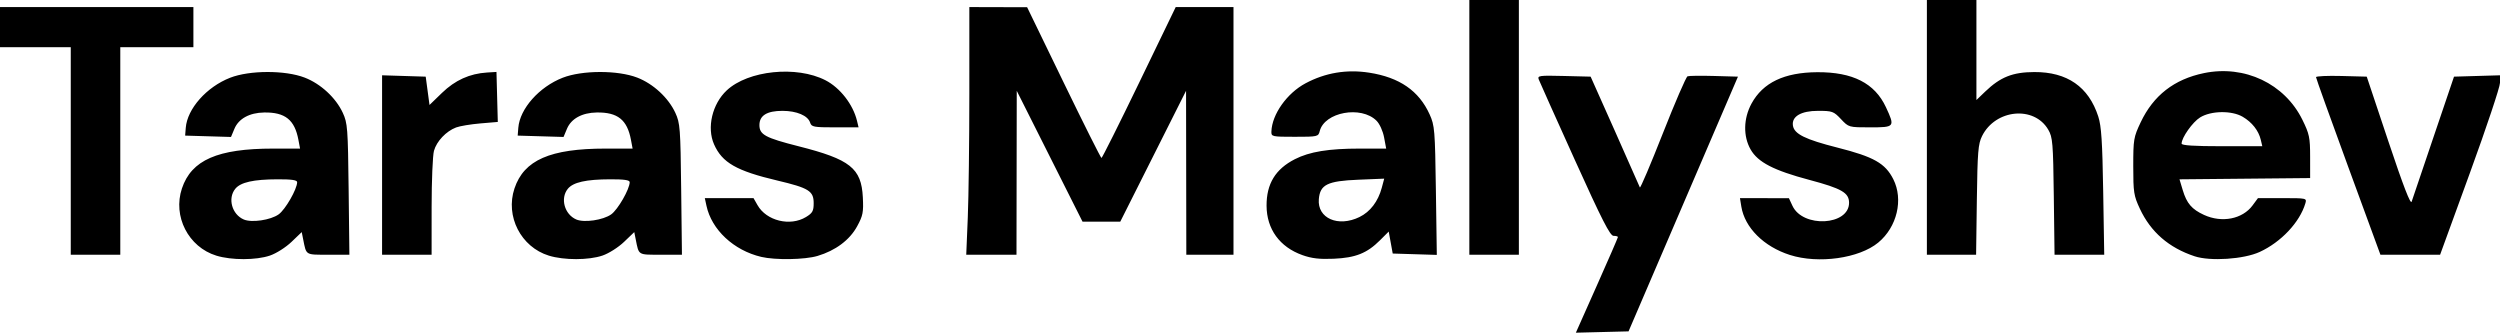
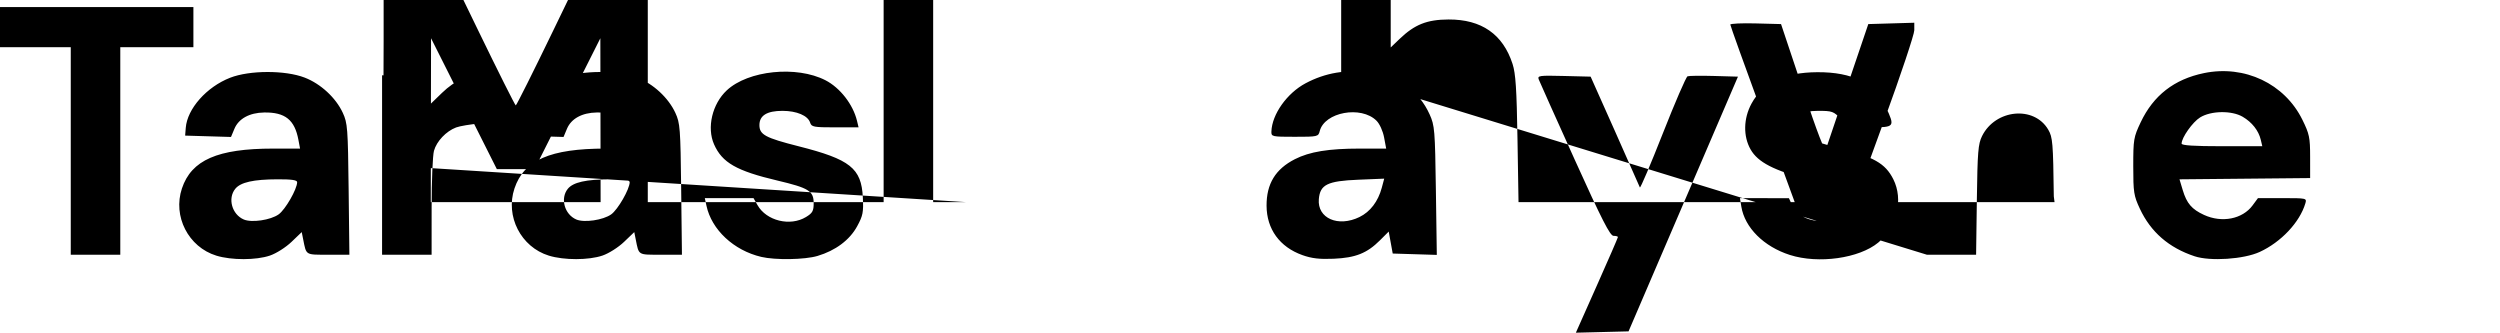
<svg xmlns="http://www.w3.org/2000/svg" xmlns:ns1="http://sodipodi.sourceforge.net/DTD/sodipodi-0.dtd" xmlns:ns2="http://www.inkscape.org/namespaces/inkscape" version="1.1" id="svg1" width="1060" height="141.064" viewBox="0 0 1060 141.064" ns1:docname="Screen Shot 2025-10-08 at 17.51.50.png">
  <defs id="defs1" />
  <ns1:namedview id="namedview1" pagecolor="#ffffff" bordercolor="#000000" borderopacity="0.25" ns2:showpageshadow="2" ns2:pageopacity="0.0" ns2:pagecheckerboard="0" ns2:deskcolor="#d1d1d1" />
  <g ns2:groupmode="layer" ns2:label="Image" id="g1" transform="translate(8.405,205.565)">
-     <path style="fill:#000000" d="m 668.675,-84.525 c 4.906,-11.013 8.92,-20.253 8.92,-20.532 0,-0.279 -0.836,-0.508 -1.859,-0.508 -1.472,0 -4.894,-6.714 -16.44,-32.25 -8.02,-17.738 -14.887,-33.053 -15.261,-34.034 -0.632,-1.657 0.128,-1.764 10.653,-1.5 l 11.333,0.284 10.263,23 c 5.645,12.65 10.419,23.436 10.61,23.969 0.191,0.533 4.565,-9.753 9.72,-22.857 5.155,-13.104 9.878,-24.019 10.495,-24.256 0.617,-0.237 5.678,-0.301 11.248,-0.143 l 10.126,0.287 -23.194,54 -23.194,54 -11.17,0.282 -11.17,0.282 z M 83.324,-97.171 C 71.462,-100.818 64.781,-113.864 68.733,-125.666 c 4.032,-12.042 15.142,-16.899 38.657,-16.899 h 11.428 l -0.697,-3.715 c -1.595,-8.502 -5.63,-11.725 -14.509,-11.591 -6.229,0.094 -10.828,2.611 -12.624,6.909 l -1.45,3.469 -9.722,-0.286 -9.722,-0.286 0.263,-3.314 c 0.641,-8.086 8.837,-17.331 18.819,-21.224 8.249,-3.218 23.334,-3.248 31.593,-0.063 6.804,2.624 13.218,8.551 16.173,14.945 2.01,4.349 2.173,6.487 2.473,32.406 l 0.321,27.75 h -9.003 c -9.779,0 -9.219,0.346 -10.598,-6.545 l -0.609,-3.045 -4.34,4.159 c -2.429,2.327 -6.456,4.88 -9.144,5.795 -5.865,1.998 -16.271,2.012 -22.717,0.031 z M 109.746,-114.673 c 2.83,-2.015 7.816,-10.692 7.839,-13.642 0.007,-0.902 -2.289,-1.243 -8.24,-1.226 -10.291,0.03 -15.744,1.253 -18,4.038 -3.288,4.059 -1.406,10.847 3.607,13.004 3.348,1.441 11.375,0.261 14.794,-2.174 z m 114.579,17.502 c -11.862,-3.647 -18.543,-16.693 -14.592,-28.495 4.032,-12.042 15.142,-16.899 38.657,-16.899 h 11.428 l -0.697,-3.715 c -1.595,-8.502 -5.63,-11.725 -14.509,-11.591 -6.229,0.094 -10.828,2.611 -12.624,6.909 l -1.45,3.469 -9.722,-0.286 -9.722,-0.286 0.263,-3.314 c 0.641,-8.086 8.837,-17.331 18.819,-21.224 8.249,-3.218 23.334,-3.248 31.593,-0.063 6.804,2.624 13.218,8.551 16.173,14.945 2.01,4.349 2.173,6.487 2.473,32.406 l 0.321,27.75 h -9.003 c -9.779,0 -9.219,0.346 -10.598,-6.545 l -0.609,-3.045 -4.34,4.159 c -2.429,2.327 -6.456,4.88 -9.144,5.795 -5.865,1.998 -16.271,2.012 -22.717,0.031 z M 250.746,-114.673 c 2.83,-2.015 7.816,-10.692 7.839,-13.642 0.007,-0.902 -2.289,-1.243 -8.24,-1.226 -10.291,0.03 -15.744,1.253 -18,4.038 -3.288,4.059 -1.406,10.847 3.607,13.004 3.348,1.441 11.375,0.261 14.794,-2.174 z m 63.595,18.022 c -11.643,-2.744 -21.015,-11.494 -23.205,-21.664 l -0.7,-3.25 10.329,0.006 10.329,0.006 1.692,2.973 c 3.789,6.659 13.847,9.117 20.558,5.026 2.772,-1.69 3.25,-2.555 3.25,-5.881 0,-5.151 -2.056,-6.43 -15.399,-9.583 -17.321,-4.093 -23.395,-7.565 -26.835,-15.342 -3.142,-7.103 -0.779,-17.144 5.389,-22.897 9.082,-8.471 29.592,-10.569 41.844,-4.279 6.211,3.188 11.712,10.269 13.379,17.222 l 0.659,2.75 h -9.952 c -9.091,0 -10.007,-0.174 -10.59,-2.011 -0.942,-2.969 -5.689,-4.989 -11.724,-4.989 -6.583,0 -9.772,1.969 -9.772,6.034 0,4.056 2.489,5.405 16.557,8.971 21.948,5.564 26.667,9.309 27.291,21.662 0.32,6.338 0.039,7.77 -2.411,12.272 -3.171,5.826 -9.165,10.309 -16.823,12.584 -5.4,1.604 -17.859,1.808 -23.868,0.392 z m 229.45,-0.753 c -9.619,-3.429 -15.133,-11.04 -15.174,-20.944 -0.039,-9.282 3.765,-15.525 12.018,-19.727 6.232,-3.173 14.306,-4.49 27.514,-4.49 h 11.187 l -0.886,-4.742 c -0.505,-2.701 -1.888,-5.744 -3.213,-7.07 -6.507,-6.507 -22.052,-3.662 -24.077,4.407 -0.587,2.339 -0.877,2.405 -10.585,2.405 -9.706,0 -9.979,-0.062 -9.905,-2.25 0.246,-7.276 6.595,-16.23 14.494,-20.44 8.386,-4.47 17.432,-5.979 26.959,-4.498 12.869,2.001 21.099,7.679 25.634,17.688 2.139,4.721 2.288,6.522 2.657,32.289 l 0.391,27.289 -9.348,-0.289 -9.348,-0.289 -0.849,-4.659 -0.849,-4.659 -3.692,3.692 c -5.484,5.484 -10.363,7.431 -19.625,7.832 -5.998,0.26 -9.327,-0.127 -13.304,-1.545 z m 24.238,-16.147 c 4.55,-2.222 7.882,-6.598 9.435,-12.391 l 1.039,-3.877 -10.983,0.453 c -13.121,0.541 -16.221,2.068 -16.742,8.248 -0.684,8.11 8.177,11.998 17.25,7.567 z m 182.475,16.089 c -11.076,-3.544 -19.139,-11.582 -20.59,-20.528 l -0.58,-3.576 10.381,0.022 10.381,0.022 1.5,3.228 c 4.389,9.447 24,8.392 24,-1.291 0,-4.245 -3.145,-6.063 -16.75,-9.681 -15.206,-4.043 -21.88,-7.491 -24.984,-12.904 -3.208,-5.596 -3.065,-13.158 0.37,-19.469 4.843,-8.899 13.9,-13.226 27.864,-13.313 15.039,-0.093 24.393,4.666 29.119,14.815 3.916,8.409 3.789,8.571 -6.686,8.571 -9.067,0 -9.067,-4e-5 -12.368,-3.5 -3.109,-3.296 -3.676,-3.5 -9.744,-3.5 -7.176,0 -11.207,2.368 -10.628,6.242 0.534,3.576 5.176,5.87 18.937,9.358 15.363,3.895 20.215,6.642 23.62,13.375 4.362,8.624 1.598,20.283 -6.371,26.875 -8.108,6.707 -25.364,9.126 -37.47,5.253 z m 171.591,0.551 c -10.918,-3.616 -18.59,-10.281 -23.199,-20.154 -2.579,-5.524 -2.801,-6.951 -2.801,-18 0,-11.388 0.161,-12.339 3.151,-18.651 5.401,-11.399 14.206,-18.242 26.828,-20.85 17.244,-3.563 34.196,4.472 41.733,19.78 2.963,6.018 3.274,7.506 3.281,15.685 l 0.007,9.036 -27.697,0.266 -27.697,0.266 1.378,4.579 c 1.696,5.634 3.838,8.131 9.017,10.509 7.586,3.484 16.297,1.78 20.59,-4.027 l 2.286,-3.092 h 10.379 c 10.296,0 10.374,0.018 9.708,2.25 -2.39,8.013 -10.268,16.388 -19.344,20.567 -6.739,3.103 -20.945,4.048 -27.62,1.837 z m 28.063,-49.404 c -0.922,-3.879 -3.71,-7.421 -7.666,-9.737 -4.658,-2.727 -13.414,-2.593 -18.058,0.277 -3.181,1.966 -7.84,8.56 -7.84,11.096 0,0.775 5.204,1.114 17.108,1.114 h 17.108 z m -928.563,4.75 v -44 h -15 -15 v -8.5 -8.5 h 41 41 v 8.5 8.5 h -15.5 -15.5 v 44 44 h -10.5 -10.5 z m 132,5.962 v -38.038 l 9.25,0.288 9.25,0.288 0.805,6.004 0.805,6.004 5.287,-5.121 c 5.565,-5.39 11.744,-8.182 19.121,-8.64 l 3.983,-0.247 0.282,10.601 0.282,10.601 -7.405,0.626 c -4.073,0.344 -8.7,1.115 -10.282,1.713 -4.224,1.596 -8.252,5.85 -9.378,9.903 -0.543,1.956 -0.991,12.669 -0.994,23.807 l -0.006,20.25 h -10.5 -10.5 z m 248.34,22.288 c 0.359,-8.662 0.655,-32.288 0.657,-52.5 l 0.003,-36.75 12.25,0.033 12.25,0.033 15.5,31.944 c 8.525,17.569 15.737,31.954 16.026,31.967 0.29,0.013 7.49,-14.377 16,-31.976 l 15.474,-31.998 12.25,-0.002 12.25,-0.002 v 52.5 52.5 h -10 -10 l -0.054,-34.75 -0.054,-34.75 -13.95,27.75 -13.95,27.75 h -7.993 -7.993 l -13.95,-27.75 -13.95,-27.75 -0.054,34.75 -0.054,34.75 H 411.938 401.281 Z m 212.66,-38.25 v -54 h 10.5 10.5 v 54 54 h -10.5 -10.5 z m 194,0 v -54 h 10.5 10.5 v 21.203 21.203 l 3.75,-3.597 c 6.4,-6.139 11.61,-8.213 20.75,-8.259 13.987,-0.071 23.076,6.24 27.169,18.864 1.308,4.036 1.739,10.611 2.086,31.836 l 0.437,26.75 H 873.254 862.721 L 862.408,-122.315 c -0.288,-22.748 -0.478,-25.033 -2.347,-28.25 -5.981,-10.291 -22.408,-8.715 -28.075,2.694 -1.658,3.338 -1.93,6.665 -2.207,27.056 l -0.317,23.25 h -10.434 -10.434 z m 178.645,16.75 c -7.511,-20.488 -13.654,-37.603 -13.651,-38.034 0.003,-0.431 4.843,-0.656 10.756,-0.5 l 10.75,0.284 9.191,27.5 c 6.332,18.946 9.396,26.878 9.852,25.5 0.364,-1.1 4.553,-13.475 9.309,-27.5 l 8.648,-25.5 9.75,-0.286 9.75,-0.286 v 3.184 c 0,1.751 -5.713,18.867 -12.696,38.036 l -12.696,34.852 h -12.653 -12.653 z" id="path1" />
+     <path style="fill:#000000" d="m 668.675,-84.525 c 4.906,-11.013 8.92,-20.253 8.92,-20.532 0,-0.279 -0.836,-0.508 -1.859,-0.508 -1.472,0 -4.894,-6.714 -16.44,-32.25 -8.02,-17.738 -14.887,-33.053 -15.261,-34.034 -0.632,-1.657 0.128,-1.764 10.653,-1.5 l 11.333,0.284 10.263,23 c 5.645,12.65 10.419,23.436 10.61,23.969 0.191,0.533 4.565,-9.753 9.72,-22.857 5.155,-13.104 9.878,-24.019 10.495,-24.256 0.617,-0.237 5.678,-0.301 11.248,-0.143 l 10.126,0.287 -23.194,54 -23.194,54 -11.17,0.282 -11.17,0.282 z M 83.324,-97.171 C 71.462,-100.818 64.781,-113.864 68.733,-125.666 c 4.032,-12.042 15.142,-16.899 38.657,-16.899 h 11.428 l -0.697,-3.715 c -1.595,-8.502 -5.63,-11.725 -14.509,-11.591 -6.229,0.094 -10.828,2.611 -12.624,6.909 l -1.45,3.469 -9.722,-0.286 -9.722,-0.286 0.263,-3.314 c 0.641,-8.086 8.837,-17.331 18.819,-21.224 8.249,-3.218 23.334,-3.248 31.593,-0.063 6.804,2.624 13.218,8.551 16.173,14.945 2.01,4.349 2.173,6.487 2.473,32.406 l 0.321,27.75 h -9.003 c -9.779,0 -9.219,0.346 -10.598,-6.545 l -0.609,-3.045 -4.34,4.159 c -2.429,2.327 -6.456,4.88 -9.144,5.795 -5.865,1.998 -16.271,2.012 -22.717,0.031 z M 109.746,-114.673 c 2.83,-2.015 7.816,-10.692 7.839,-13.642 0.007,-0.902 -2.289,-1.243 -8.24,-1.226 -10.291,0.03 -15.744,1.253 -18,4.038 -3.288,4.059 -1.406,10.847 3.607,13.004 3.348,1.441 11.375,0.261 14.794,-2.174 z m 114.579,17.502 c -11.862,-3.647 -18.543,-16.693 -14.592,-28.495 4.032,-12.042 15.142,-16.899 38.657,-16.899 h 11.428 l -0.697,-3.715 c -1.595,-8.502 -5.63,-11.725 -14.509,-11.591 -6.229,0.094 -10.828,2.611 -12.624,6.909 l -1.45,3.469 -9.722,-0.286 -9.722,-0.286 0.263,-3.314 c 0.641,-8.086 8.837,-17.331 18.819,-21.224 8.249,-3.218 23.334,-3.248 31.593,-0.063 6.804,2.624 13.218,8.551 16.173,14.945 2.01,4.349 2.173,6.487 2.473,32.406 l 0.321,27.75 h -9.003 c -9.779,0 -9.219,0.346 -10.598,-6.545 l -0.609,-3.045 -4.34,4.159 c -2.429,2.327 -6.456,4.88 -9.144,5.795 -5.865,1.998 -16.271,2.012 -22.717,0.031 z M 250.746,-114.673 c 2.83,-2.015 7.816,-10.692 7.839,-13.642 0.007,-0.902 -2.289,-1.243 -8.24,-1.226 -10.291,0.03 -15.744,1.253 -18,4.038 -3.288,4.059 -1.406,10.847 3.607,13.004 3.348,1.441 11.375,0.261 14.794,-2.174 z m 63.595,18.022 c -11.643,-2.744 -21.015,-11.494 -23.205,-21.664 l -0.7,-3.25 10.329,0.006 10.329,0.006 1.692,2.973 c 3.789,6.659 13.847,9.117 20.558,5.026 2.772,-1.69 3.25,-2.555 3.25,-5.881 0,-5.151 -2.056,-6.43 -15.399,-9.583 -17.321,-4.093 -23.395,-7.565 -26.835,-15.342 -3.142,-7.103 -0.779,-17.144 5.389,-22.897 9.082,-8.471 29.592,-10.569 41.844,-4.279 6.211,3.188 11.712,10.269 13.379,17.222 l 0.659,2.75 h -9.952 c -9.091,0 -10.007,-0.174 -10.59,-2.011 -0.942,-2.969 -5.689,-4.989 -11.724,-4.989 -6.583,0 -9.772,1.969 -9.772,6.034 0,4.056 2.489,5.405 16.557,8.971 21.948,5.564 26.667,9.309 27.291,21.662 0.32,6.338 0.039,7.77 -2.411,12.272 -3.171,5.826 -9.165,10.309 -16.823,12.584 -5.4,1.604 -17.859,1.808 -23.868,0.392 z m 229.45,-0.753 c -9.619,-3.429 -15.133,-11.04 -15.174,-20.944 -0.039,-9.282 3.765,-15.525 12.018,-19.727 6.232,-3.173 14.306,-4.49 27.514,-4.49 h 11.187 l -0.886,-4.742 c -0.505,-2.701 -1.888,-5.744 -3.213,-7.07 -6.507,-6.507 -22.052,-3.662 -24.077,4.407 -0.587,2.339 -0.877,2.405 -10.585,2.405 -9.706,0 -9.979,-0.062 -9.905,-2.25 0.246,-7.276 6.595,-16.23 14.494,-20.44 8.386,-4.47 17.432,-5.979 26.959,-4.498 12.869,2.001 21.099,7.679 25.634,17.688 2.139,4.721 2.288,6.522 2.657,32.289 l 0.391,27.289 -9.348,-0.289 -9.348,-0.289 -0.849,-4.659 -0.849,-4.659 -3.692,3.692 c -5.484,5.484 -10.363,7.431 -19.625,7.832 -5.998,0.26 -9.327,-0.127 -13.304,-1.545 z m 24.238,-16.147 c 4.55,-2.222 7.882,-6.598 9.435,-12.391 l 1.039,-3.877 -10.983,0.453 c -13.121,0.541 -16.221,2.068 -16.742,8.248 -0.684,8.11 8.177,11.998 17.25,7.567 z m 182.475,16.089 c -11.076,-3.544 -19.139,-11.582 -20.59,-20.528 l -0.58,-3.576 10.381,0.022 10.381,0.022 1.5,3.228 c 4.389,9.447 24,8.392 24,-1.291 0,-4.245 -3.145,-6.063 -16.75,-9.681 -15.206,-4.043 -21.88,-7.491 -24.984,-12.904 -3.208,-5.596 -3.065,-13.158 0.37,-19.469 4.843,-8.899 13.9,-13.226 27.864,-13.313 15.039,-0.093 24.393,4.666 29.119,14.815 3.916,8.409 3.789,8.571 -6.686,8.571 -9.067,0 -9.067,-4e-5 -12.368,-3.5 -3.109,-3.296 -3.676,-3.5 -9.744,-3.5 -7.176,0 -11.207,2.368 -10.628,6.242 0.534,3.576 5.176,5.87 18.937,9.358 15.363,3.895 20.215,6.642 23.62,13.375 4.362,8.624 1.598,20.283 -6.371,26.875 -8.108,6.707 -25.364,9.126 -37.47,5.253 z m 171.591,0.551 c -10.918,-3.616 -18.59,-10.281 -23.199,-20.154 -2.579,-5.524 -2.801,-6.951 -2.801,-18 0,-11.388 0.161,-12.339 3.151,-18.651 5.401,-11.399 14.206,-18.242 26.828,-20.85 17.244,-3.563 34.196,4.472 41.733,19.78 2.963,6.018 3.274,7.506 3.281,15.685 l 0.007,9.036 -27.697,0.266 -27.697,0.266 1.378,4.579 c 1.696,5.634 3.838,8.131 9.017,10.509 7.586,3.484 16.297,1.78 20.59,-4.027 l 2.286,-3.092 h 10.379 c 10.296,0 10.374,0.018 9.708,2.25 -2.39,8.013 -10.268,16.388 -19.344,20.567 -6.739,3.103 -20.945,4.048 -27.62,1.837 z m 28.063,-49.404 c -0.922,-3.879 -3.71,-7.421 -7.666,-9.737 -4.658,-2.727 -13.414,-2.593 -18.058,0.277 -3.181,1.966 -7.84,8.56 -7.84,11.096 0,0.775 5.204,1.114 17.108,1.114 h 17.108 z m -928.563,4.75 v -44 h -15 -15 v -8.5 -8.5 h 41 41 v 8.5 8.5 h -15.5 -15.5 v 44 44 h -10.5 -10.5 z m 132,5.962 v -38.038 l 9.25,0.288 9.25,0.288 0.805,6.004 0.805,6.004 5.287,-5.121 c 5.565,-5.39 11.744,-8.182 19.121,-8.64 l 3.983,-0.247 0.282,10.601 0.282,10.601 -7.405,0.626 c -4.073,0.344 -8.7,1.115 -10.282,1.713 -4.224,1.596 -8.252,5.85 -9.378,9.903 -0.543,1.956 -0.991,12.669 -0.994,23.807 l -0.006,20.25 h -10.5 -10.5 z c 0.359,-8.662 0.655,-32.288 0.657,-52.5 l 0.003,-36.75 12.25,0.033 12.25,0.033 15.5,31.944 c 8.525,17.569 15.737,31.954 16.026,31.967 0.29,0.013 7.49,-14.377 16,-31.976 l 15.474,-31.998 12.25,-0.002 12.25,-0.002 v 52.5 52.5 h -10 -10 l -0.054,-34.75 -0.054,-34.75 -13.95,27.75 -13.95,27.75 h -7.993 -7.993 l -13.95,-27.75 -13.95,-27.75 -0.054,34.75 -0.054,34.75 H 411.938 401.281 Z m 212.66,-38.25 v -54 h 10.5 10.5 v 54 54 h -10.5 -10.5 z m 194,0 v -54 h 10.5 10.5 v 21.203 21.203 l 3.75,-3.597 c 6.4,-6.139 11.61,-8.213 20.75,-8.259 13.987,-0.071 23.076,6.24 27.169,18.864 1.308,4.036 1.739,10.611 2.086,31.836 l 0.437,26.75 H 873.254 862.721 L 862.408,-122.315 c -0.288,-22.748 -0.478,-25.033 -2.347,-28.25 -5.981,-10.291 -22.408,-8.715 -28.075,2.694 -1.658,3.338 -1.93,6.665 -2.207,27.056 l -0.317,23.25 h -10.434 -10.434 z m 178.645,16.75 c -7.511,-20.488 -13.654,-37.603 -13.651,-38.034 0.003,-0.431 4.843,-0.656 10.756,-0.5 l 10.75,0.284 9.191,27.5 c 6.332,18.946 9.396,26.878 9.852,25.5 0.364,-1.1 4.553,-13.475 9.309,-27.5 l 8.648,-25.5 9.75,-0.286 9.75,-0.286 v 3.184 c 0,1.751 -5.713,18.867 -12.696,38.036 l -12.696,34.852 h -12.653 -12.653 z" id="path1" />
  </g>
</svg>